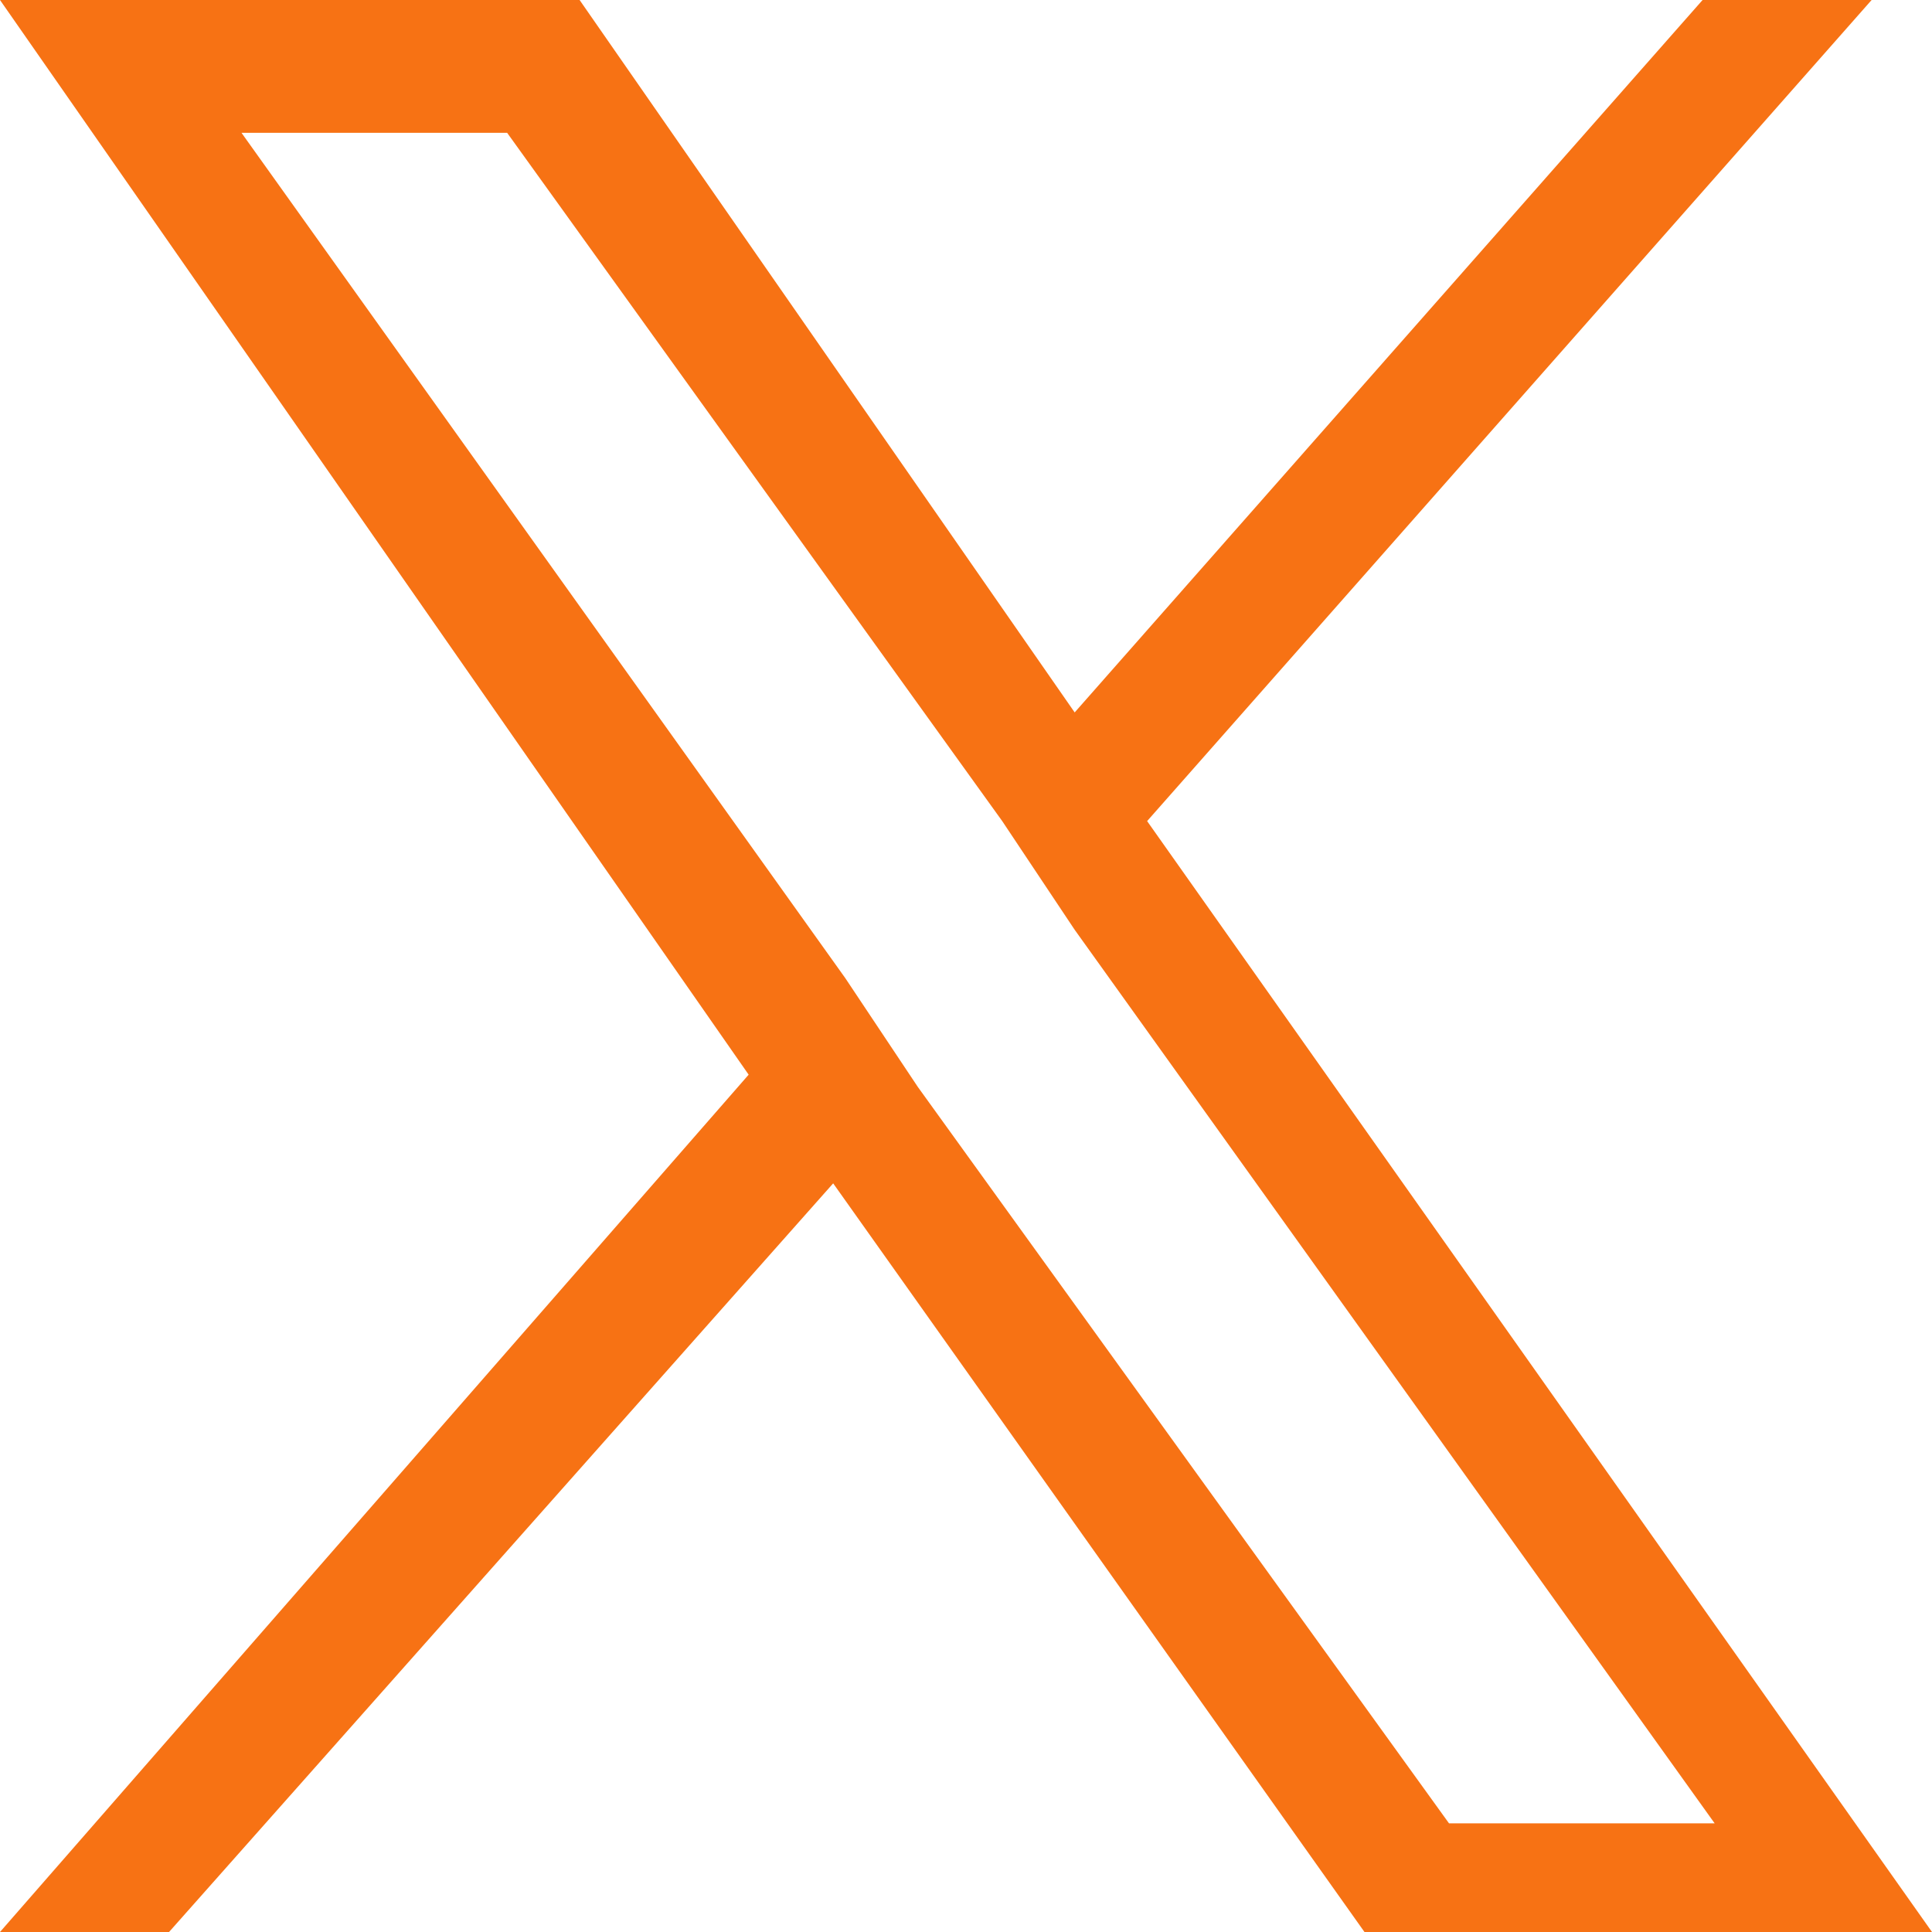
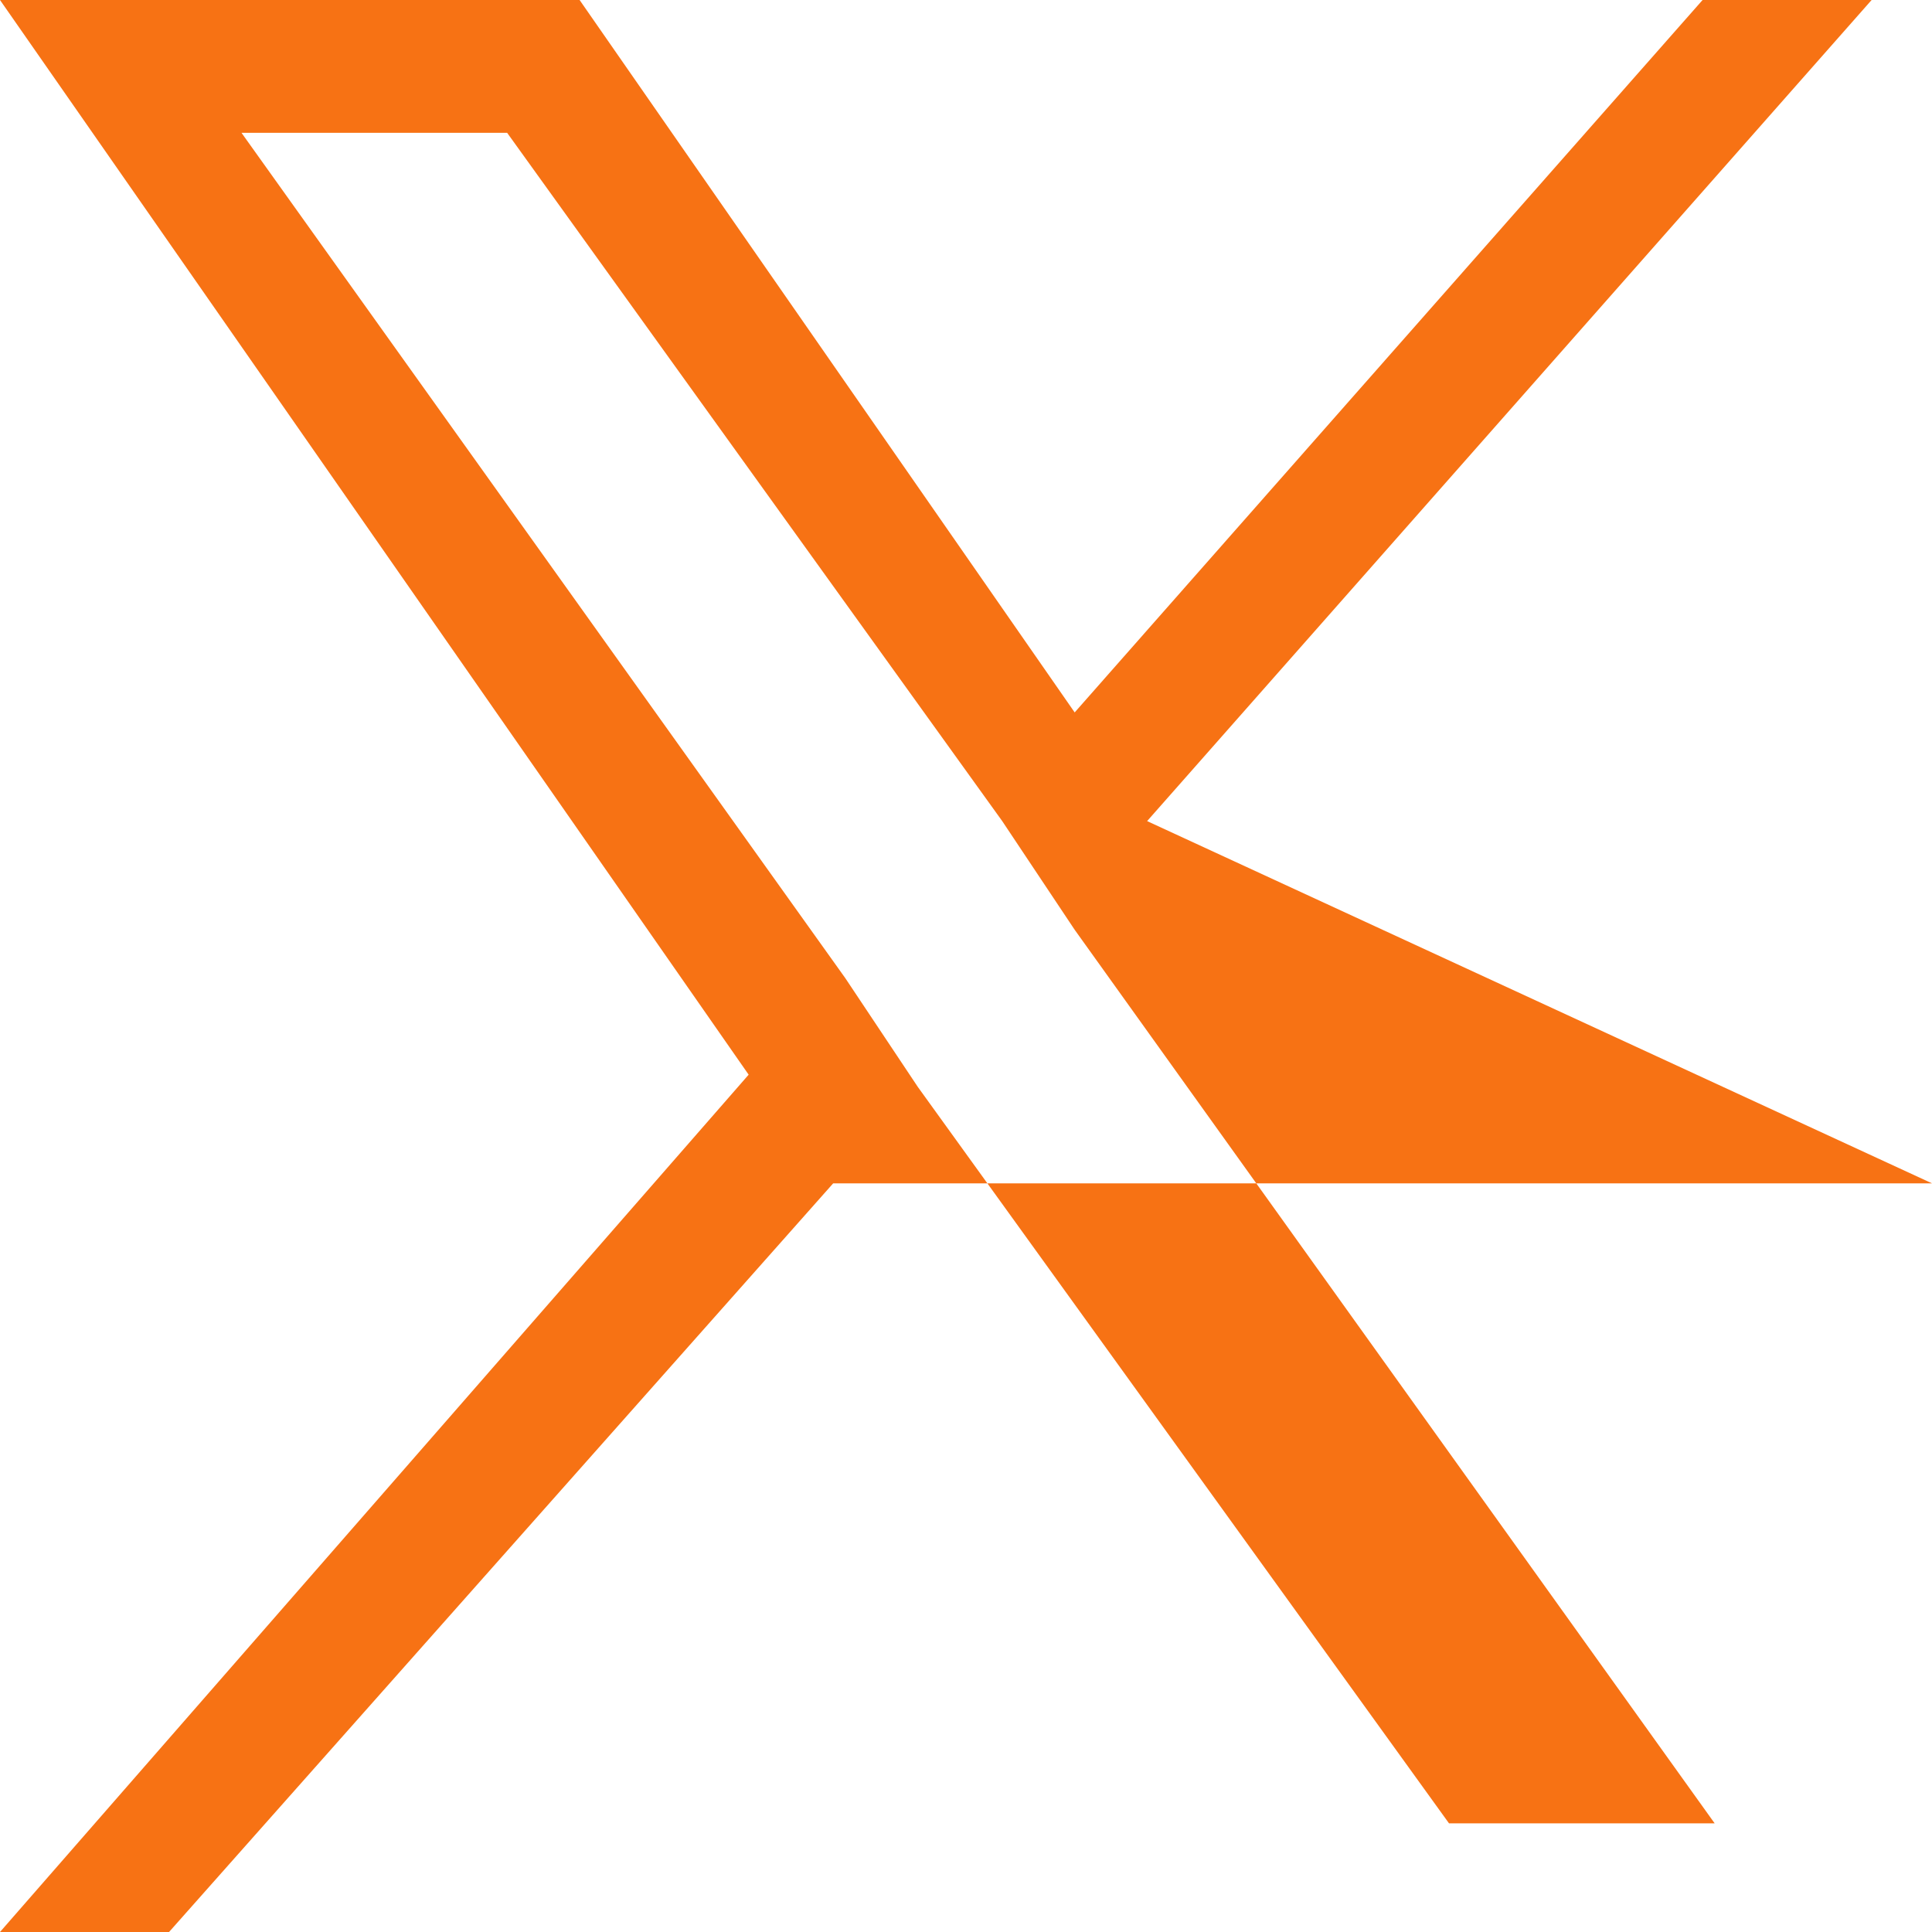
<svg xmlns="http://www.w3.org/2000/svg" version="1.1" id="Layer_1" x="0px" y="0px" viewBox="0 0 16 16" style="enable-background:new 0 0 16 16;" xml:space="preserve">
  <style type="text/css">
	.st0{fill:#F77214;}
</style>
-   <path class="st0" d="M9.5,6.8l6-6.8h-1.4L8.9,5.9L4.8,0H0l6.2,8.9L0,16h1.4l5.5-6.2l4.4,6.2H16L9.5,6.8L9.5,6.8z M7.6,9L7,8.1l-5-7  h2.2l4.1,5.7l0.6,0.9l5.3,7.4h-2.2L7.6,9L7.6,9z" />
+   <path class="st0" d="M9.5,6.8l6-6.8h-1.4L8.9,5.9L4.8,0H0l6.2,8.9L0,16h1.4l5.5-6.2H16L9.5,6.8L9.5,6.8z M7.6,9L7,8.1l-5-7  h2.2l4.1,5.7l0.6,0.9l5.3,7.4h-2.2L7.6,9L7.6,9z" />
</svg>